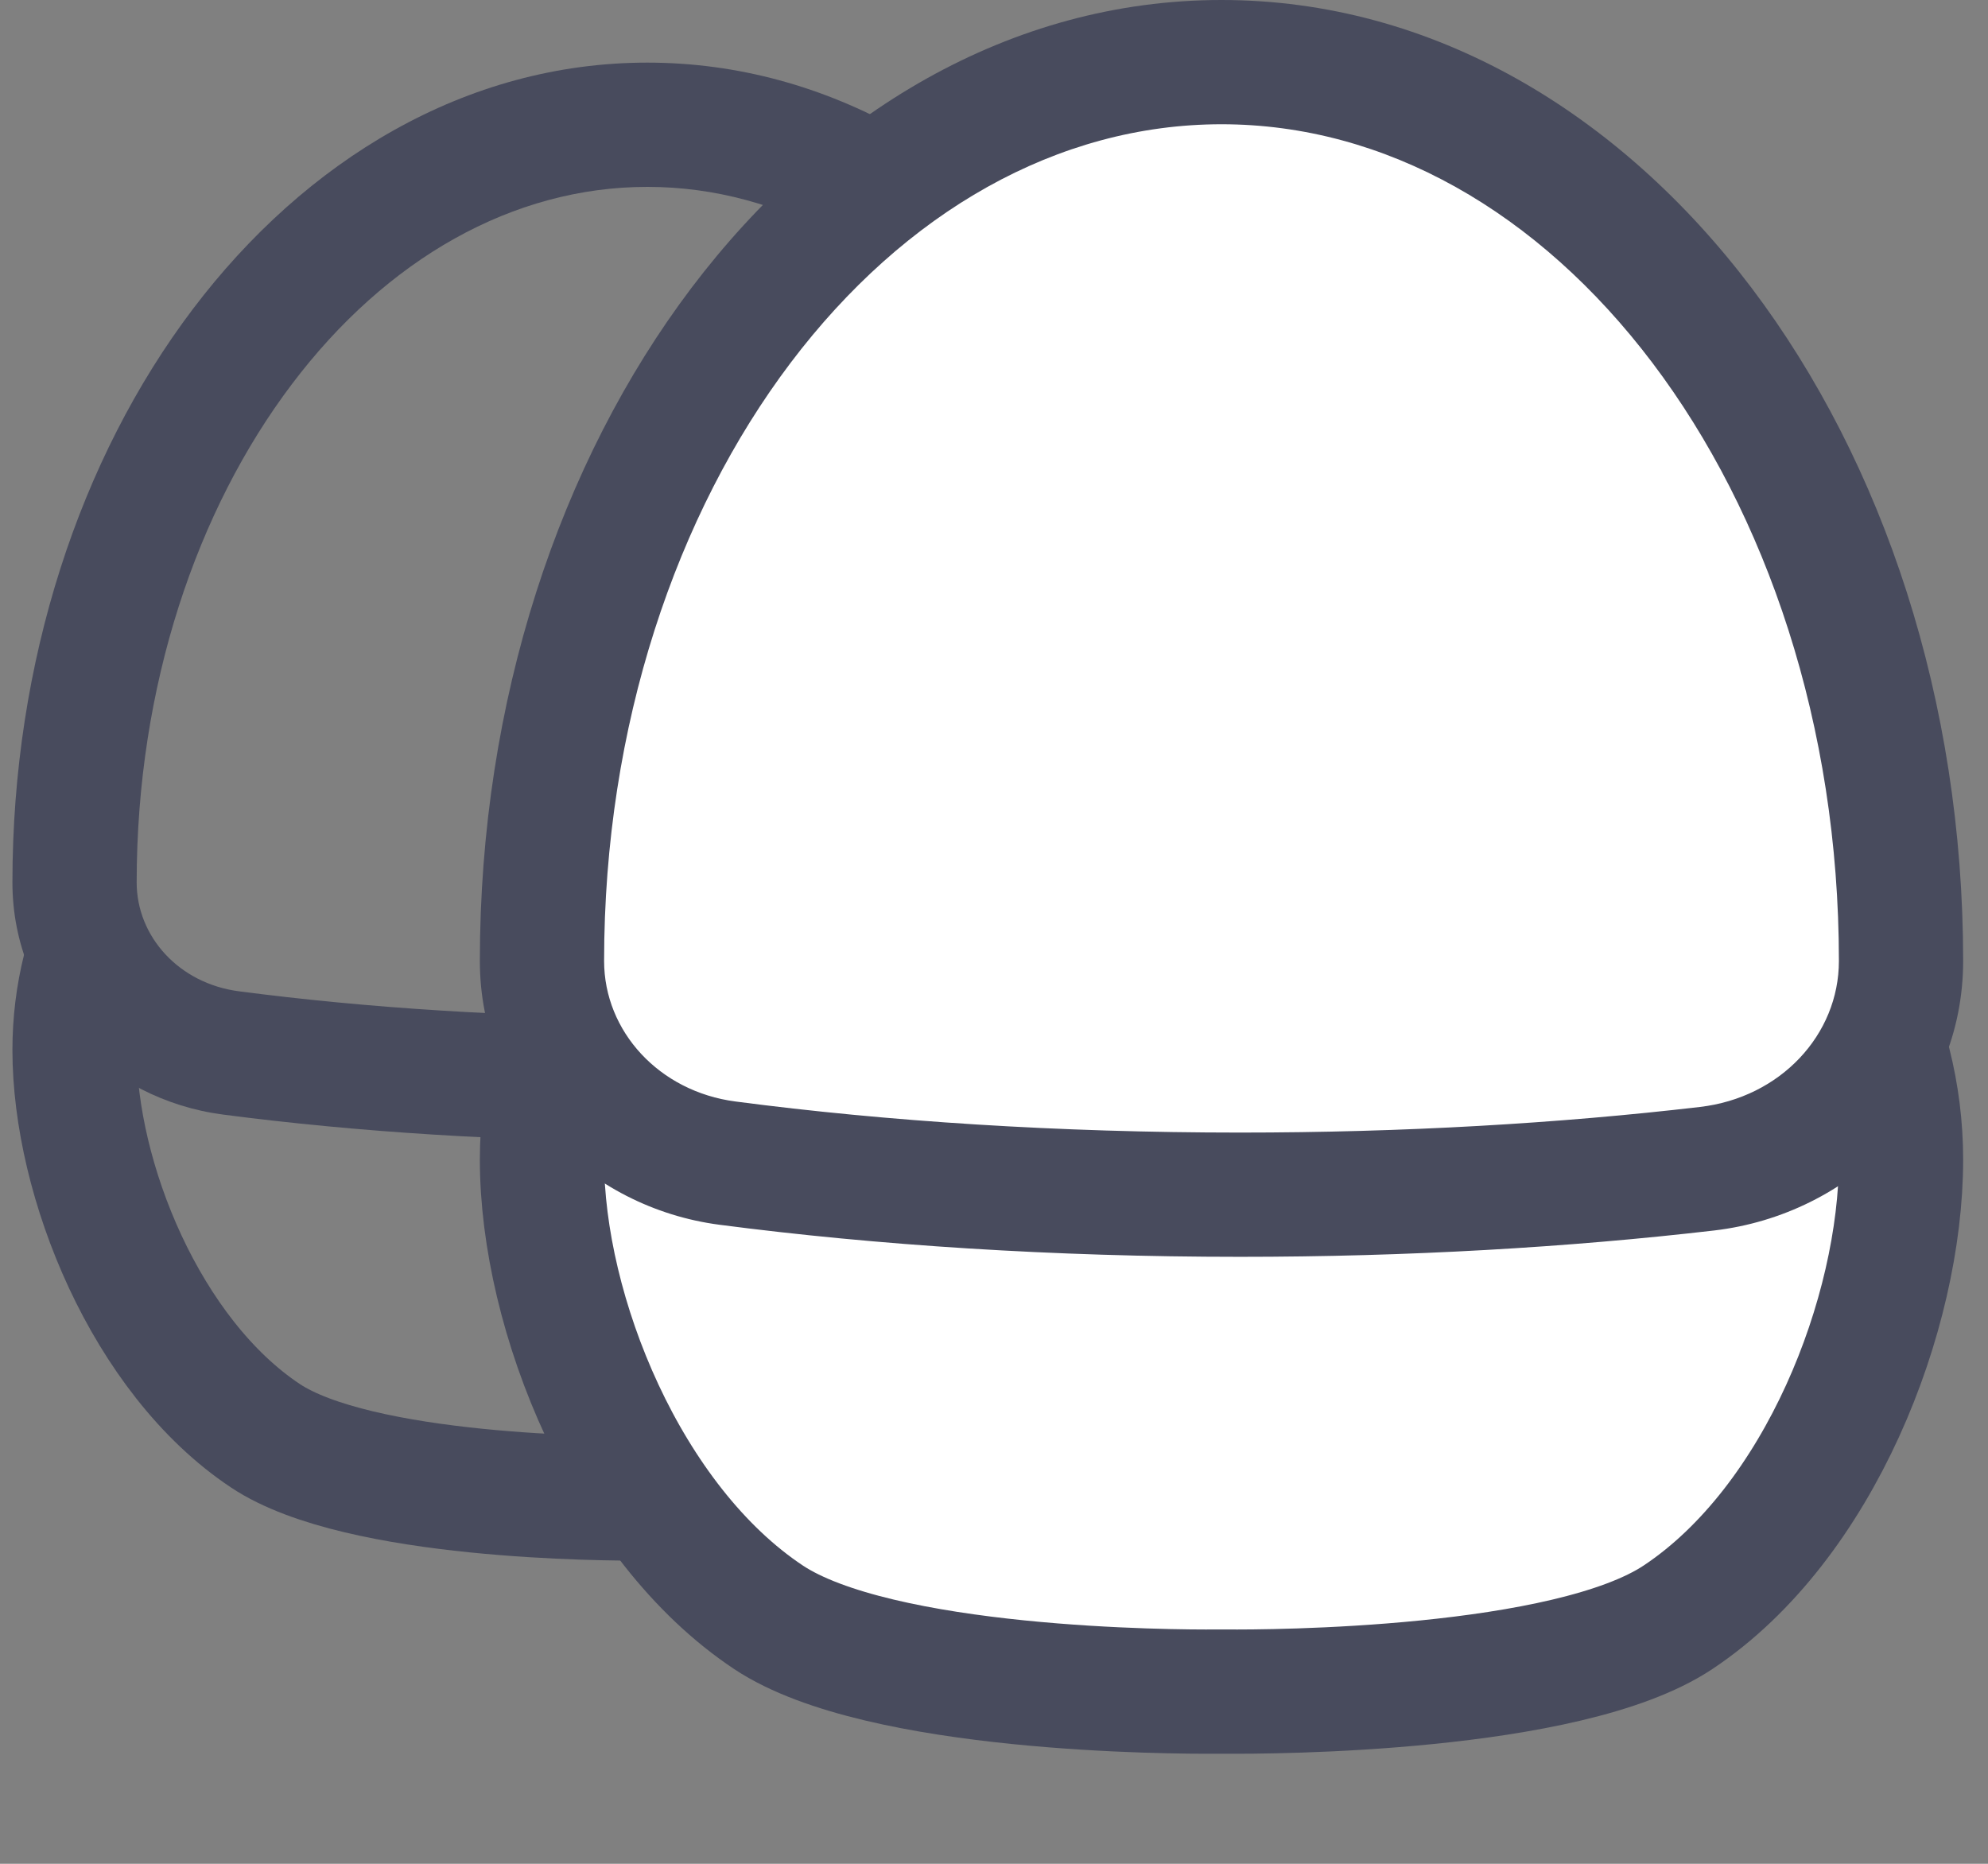
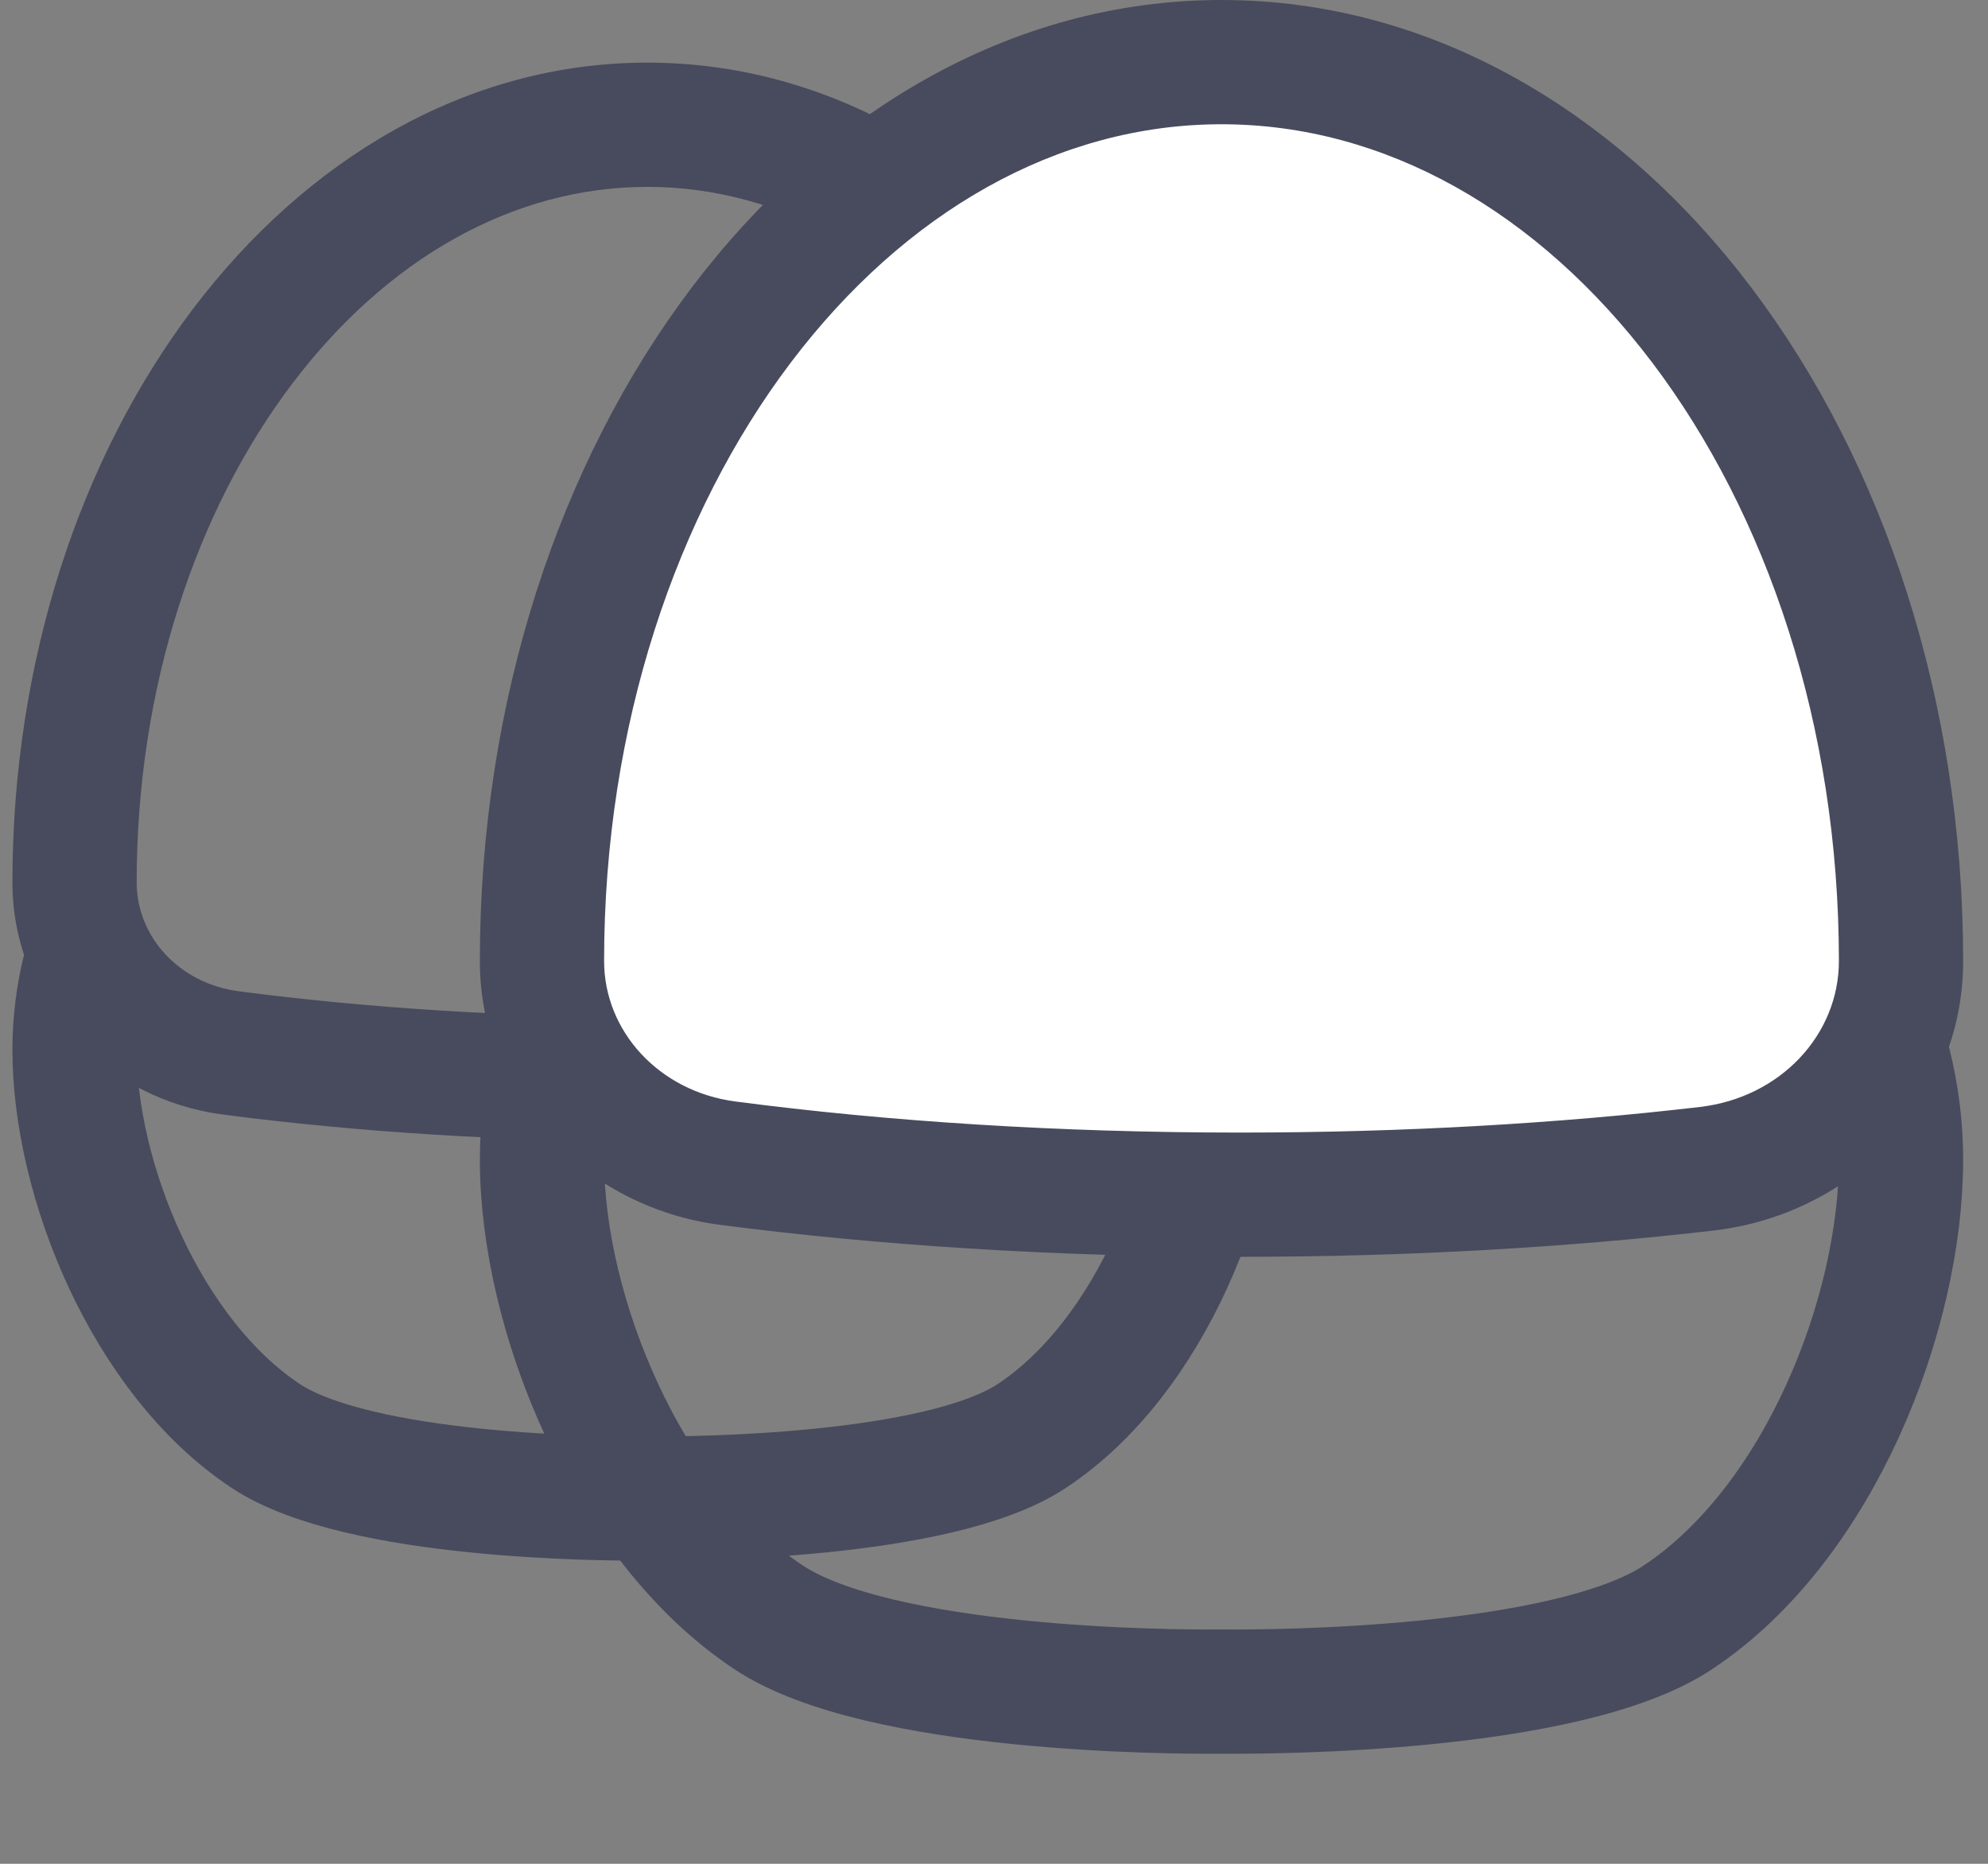
<svg xmlns="http://www.w3.org/2000/svg" width="16" height="15" viewBox="0 0 16 15" fill="none">
  <rect x="0" y="0" width="16" height="15" fill="#808080" stroke="none" />
  <path d="M9.739 7.799C9.792 8.01 9.82 8.228 9.82 8.451C9.82 9.493 9.268 10.917 8.307 11.555C7.554 12.056 5.533 12.062 5.244 12.06C5.22 12.06 5.199 12.06 5.175 12.06C4.888 12.062 2.889 12.056 2.136 11.555C1.176 10.917 0.6 9.493 0.6 8.451C0.6 8.228 0.627 8.01 0.68 7.799" stroke="#484B5D" stroke-linecap="round" stroke-linejoin="round" />
  <path d="M1.858 8.474L1.794 8.97L1.858 8.474ZM8.503 8.512L8.445 8.016L8.503 8.512ZM5.21 1.504C6.292 1.504 7.308 2.083 8.071 3.092C8.833 4.101 9.32 5.517 9.32 7.102H10.32C10.32 5.32 9.774 3.687 8.868 2.489C7.962 1.291 6.674 0.504 5.21 0.504V1.504ZM1.1 7.102C1.1 5.517 1.586 4.101 2.349 3.092C3.111 2.083 4.128 1.504 5.21 1.504V0.504C3.746 0.504 2.457 1.291 1.551 2.489C0.645 3.687 0.1 5.32 0.1 7.102H1.1ZM5.335 8.188C4.106 8.188 2.948 8.112 1.923 7.978L1.794 8.97C2.865 9.11 4.067 9.188 5.335 9.188V8.188ZM8.445 8.016C7.497 8.126 6.444 8.188 5.335 8.188V9.188C6.48 9.188 7.572 9.124 8.561 9.009L8.445 8.016ZM0.1 7.102C0.1 8.092 0.867 8.849 1.794 8.97L1.923 7.978C1.439 7.915 1.1 7.536 1.1 7.102H0.1ZM9.32 7.102C9.32 7.559 8.958 7.956 8.445 8.016L8.561 9.009C9.517 8.897 10.32 8.125 10.32 7.102H9.32Z" fill="#484B5D" />
-   <path d="M14.844 8.369H4.362V9.736L5.729 12.927L7.552 13.382H13.477L15.3 9.736L14.844 8.369Z" fill="white" />
  <path d="M15.204 8.56C15.267 8.811 15.3 9.069 15.3 9.333C15.3 10.57 14.645 12.259 13.505 13.016C12.612 13.61 10.215 13.617 9.872 13.614C9.844 13.614 9.818 13.614 9.79 13.614C9.449 13.617 7.078 13.609 6.185 13.016C5.046 12.259 4.362 10.57 4.362 9.333C4.362 9.069 4.395 8.811 4.458 8.56" stroke="#484B5D" stroke-linecap="round" stroke-linejoin="round" />
-   <path fill-rule="evenodd" clip-rule="evenodd" d="M13.738 9.406C14.609 9.304 15.3 8.611 15.3 7.734C15.3 3.739 12.851 0.5 9.831 0.5C6.811 0.5 4.362 3.739 4.362 7.734C4.362 8.578 5.019 9.252 5.856 9.361C7.099 9.523 8.498 9.615 9.979 9.615C11.316 9.615 12.588 9.54 13.738 9.406Z" fill="white" />
+   <path fill-rule="evenodd" clip-rule="evenodd" d="M13.738 9.406C14.609 9.304 15.3 8.611 15.3 7.734C15.3 3.739 12.851 0.5 9.831 0.5C6.811 0.5 4.362 3.739 4.362 7.734C4.362 8.578 5.019 9.252 5.856 9.361C7.099 9.523 8.498 9.615 9.979 9.615C11.316 9.615 12.588 9.54 13.738 9.406" fill="white" />
  <path d="M9.831 1C11.15 1 12.381 1.706 13.299 2.92C14.217 4.135 14.8 5.835 14.8 7.734H15.8C15.8 5.638 15.158 3.721 14.097 2.317C13.036 0.913 11.532 0 9.831 0V1ZM4.862 7.734C4.862 5.835 5.445 4.135 6.363 2.92C7.281 1.706 8.512 1 9.831 1V0C8.13 0 6.627 0.913 5.565 2.317C4.504 3.721 3.862 5.638 3.862 7.734H4.862ZM9.979 9.115C8.518 9.115 7.14 9.025 5.92 8.865L5.791 9.857C7.057 10.022 8.478 10.115 9.979 10.115V9.115ZM13.68 8.909C12.551 9.041 11.298 9.115 9.979 9.115V10.115C11.335 10.115 12.626 10.039 13.796 9.903L13.68 8.909ZM3.862 7.734C3.862 8.856 4.733 9.719 5.791 9.857L5.92 8.865C5.305 8.785 4.862 8.3 4.862 7.734H3.862ZM14.8 7.734C14.8 8.328 14.329 8.834 13.68 8.909L13.796 9.903C14.889 9.775 15.8 8.894 15.8 7.734H14.8Z" fill="#484B5D" />
</svg>